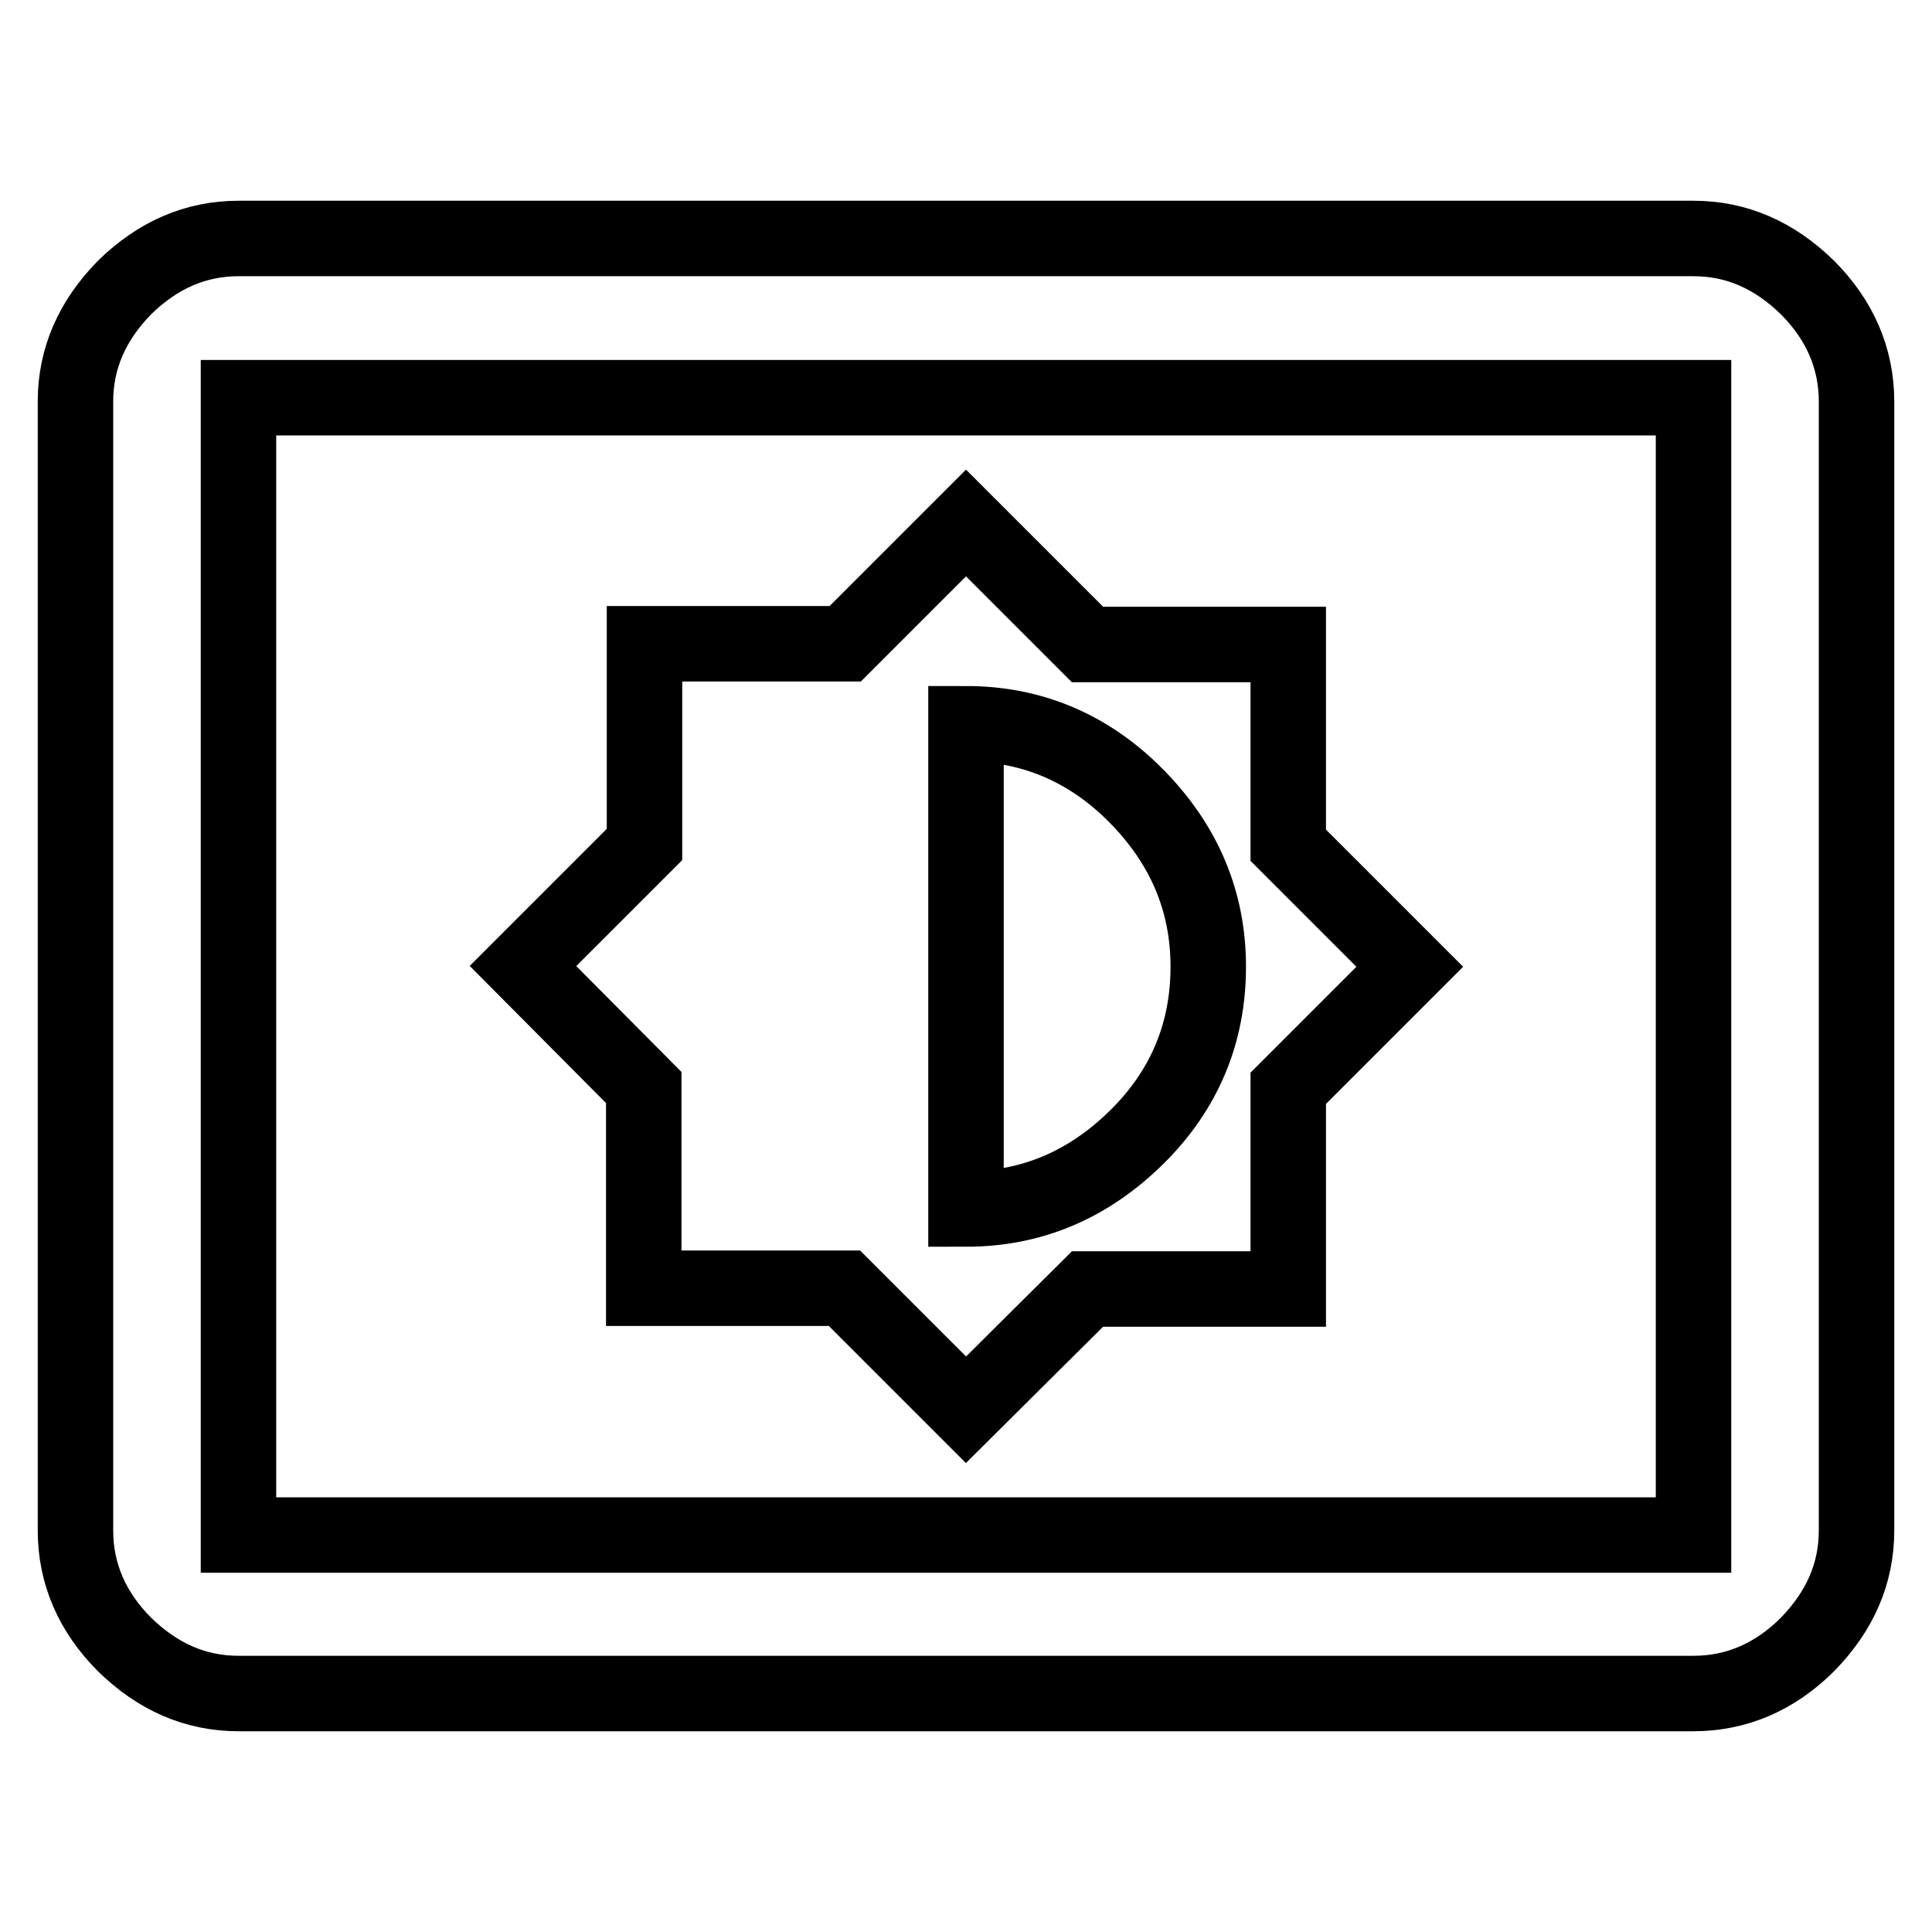
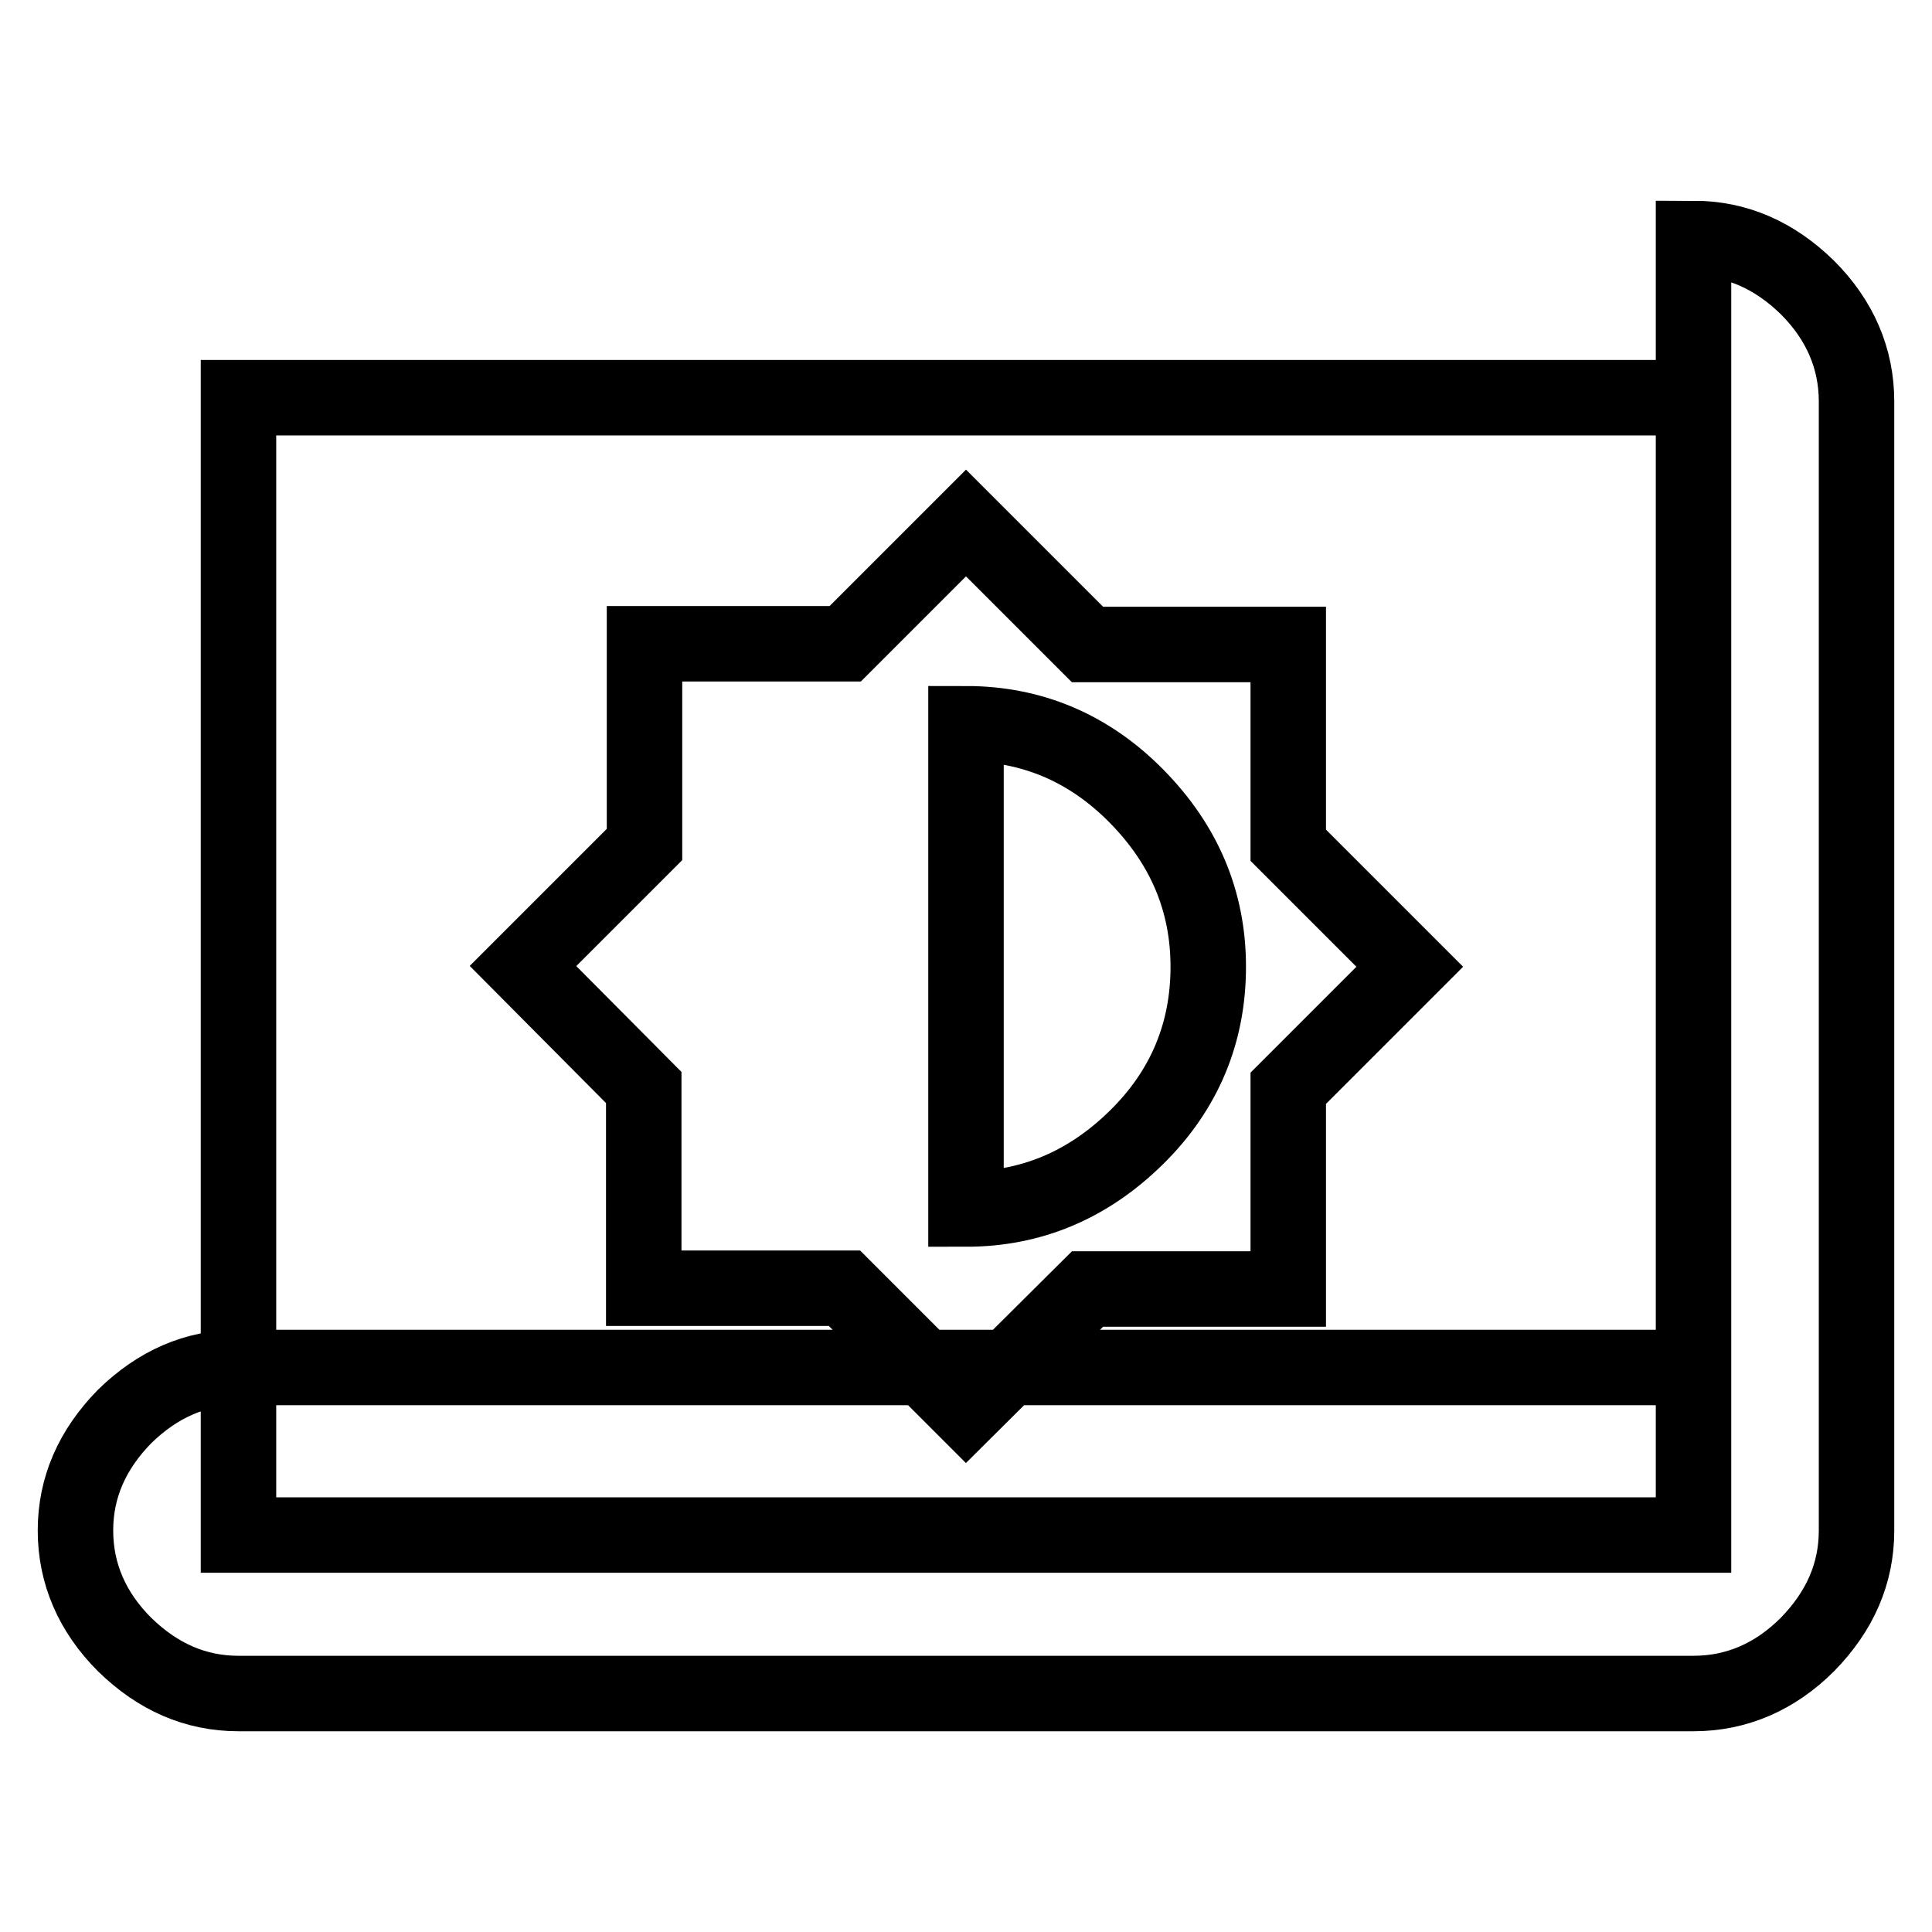
<svg xmlns="http://www.w3.org/2000/svg" version="1.1" x="0px" y="0px" viewBox="0 0 256 256" enable-background="new 0 0 256 256" xml:space="preserve">
  <g>
-     <path stroke-width="10" fill-opacity="0" stroke="#000000" d="M128,95.9v64.3c8.7,0,16.2-3.2,22.6-9.5s9.5-13.9,9.5-22.6c0-8.7-3.2-16.2-9.5-22.6S136.7,95.9,128,95.9z  M85.3,170.7v-26.6L69.3,128l16.1-16.1V85.3h26.6L128,69.3l16.1,16.1h26.6v26.6l16.1,16.1l-16.1,16.1v26.6h-26.6L128,186.8 l-16.1-16.1H85.3z M224.4,203.3V52.7H31.6v150.7H224.4z M224.4,31.6c5.7,0,10.7,2.2,15.1,6.5c4.3,4.3,6.5,9.4,6.5,15.1v149.6 c0,5.7-2.2,10.7-6.5,15.1c-4.3,4.3-9.4,6.5-15.1,6.5H31.6c-5.7,0-10.7-2.2-15.1-6.5c-4.3-4.3-6.5-9.4-6.5-15.1V53.2 c0-5.7,2.2-10.7,6.5-15.1c4.4-4.3,9.4-6.5,15.1-6.5H224.4z" />
+     <path stroke-width="10" fill-opacity="0" stroke="#000000" d="M128,95.9v64.3c8.7,0,16.2-3.2,22.6-9.5s9.5-13.9,9.5-22.6c0-8.7-3.2-16.2-9.5-22.6S136.7,95.9,128,95.9z  M85.3,170.7v-26.6L69.3,128l16.1-16.1V85.3h26.6L128,69.3l16.1,16.1h26.6v26.6l16.1,16.1l-16.1,16.1v26.6h-26.6L128,186.8 l-16.1-16.1H85.3z M224.4,203.3V52.7H31.6v150.7H224.4z M224.4,31.6c5.7,0,10.7,2.2,15.1,6.5c4.3,4.3,6.5,9.4,6.5,15.1v149.6 c0,5.7-2.2,10.7-6.5,15.1c-4.3,4.3-9.4,6.5-15.1,6.5H31.6c-5.7,0-10.7-2.2-15.1-6.5c-4.3-4.3-6.5-9.4-6.5-15.1c0-5.7,2.2-10.7,6.5-15.1c4.4-4.3,9.4-6.5,15.1-6.5H224.4z" />
  </g>
</svg>